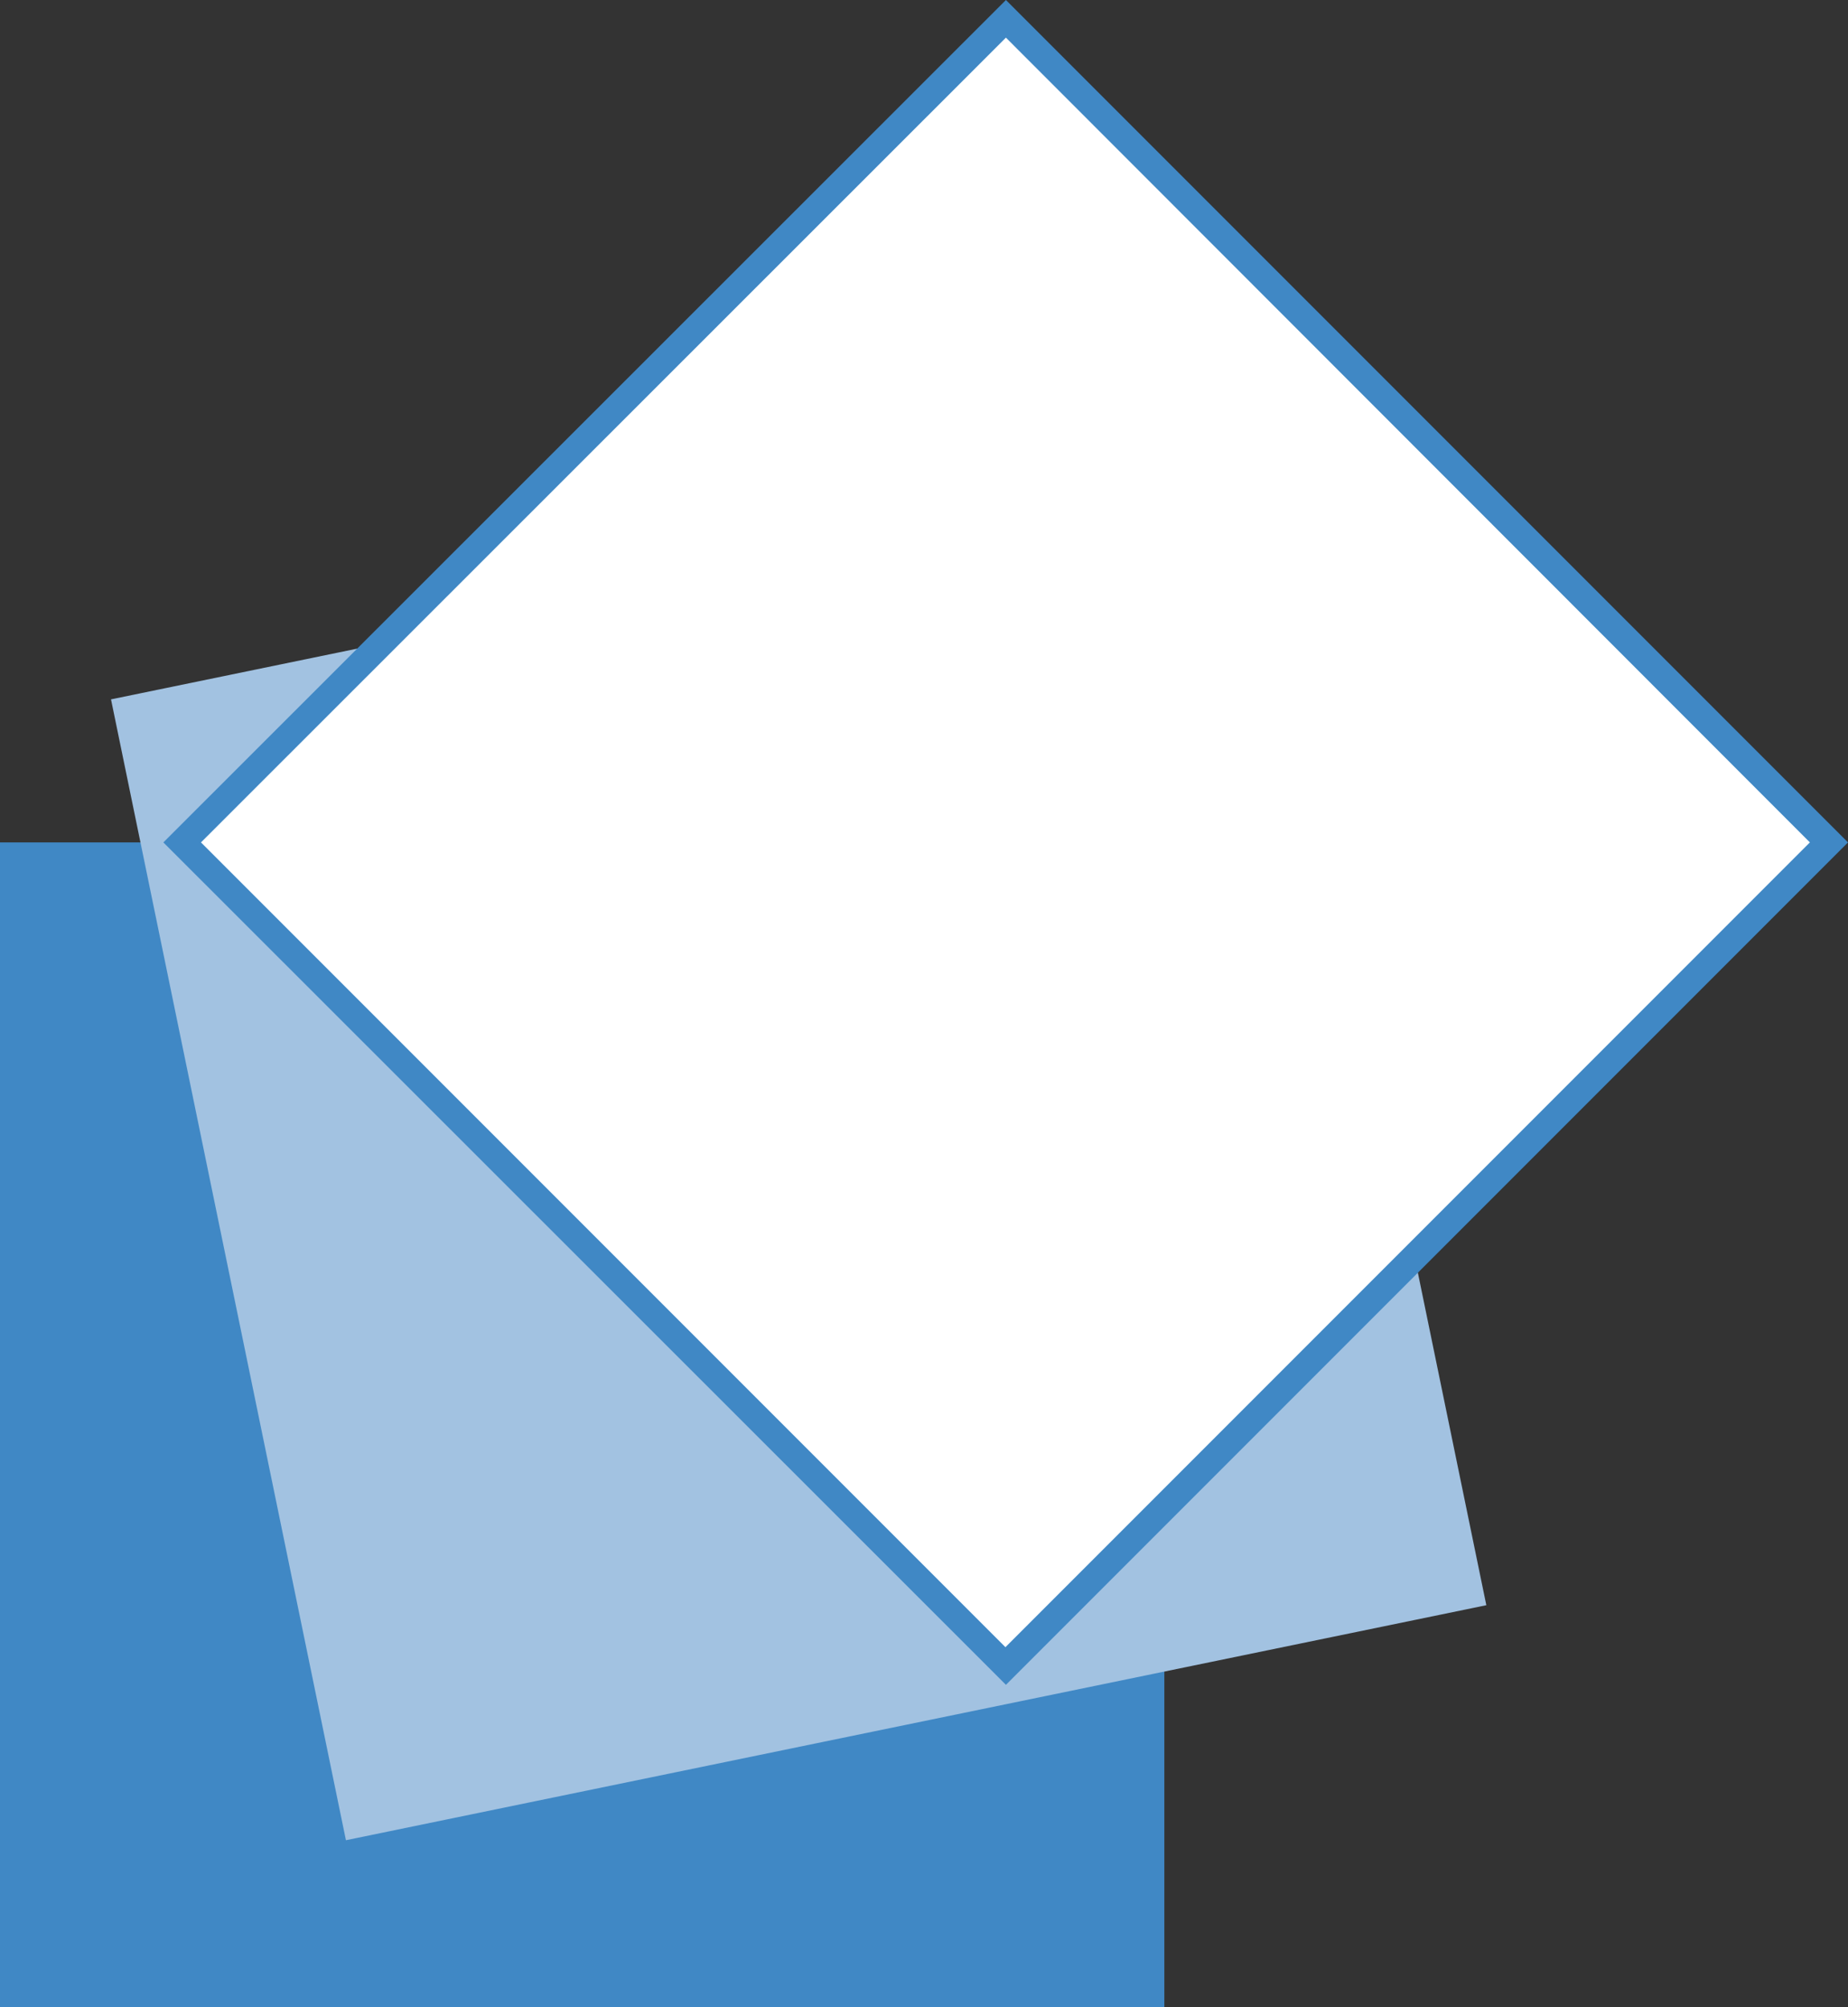
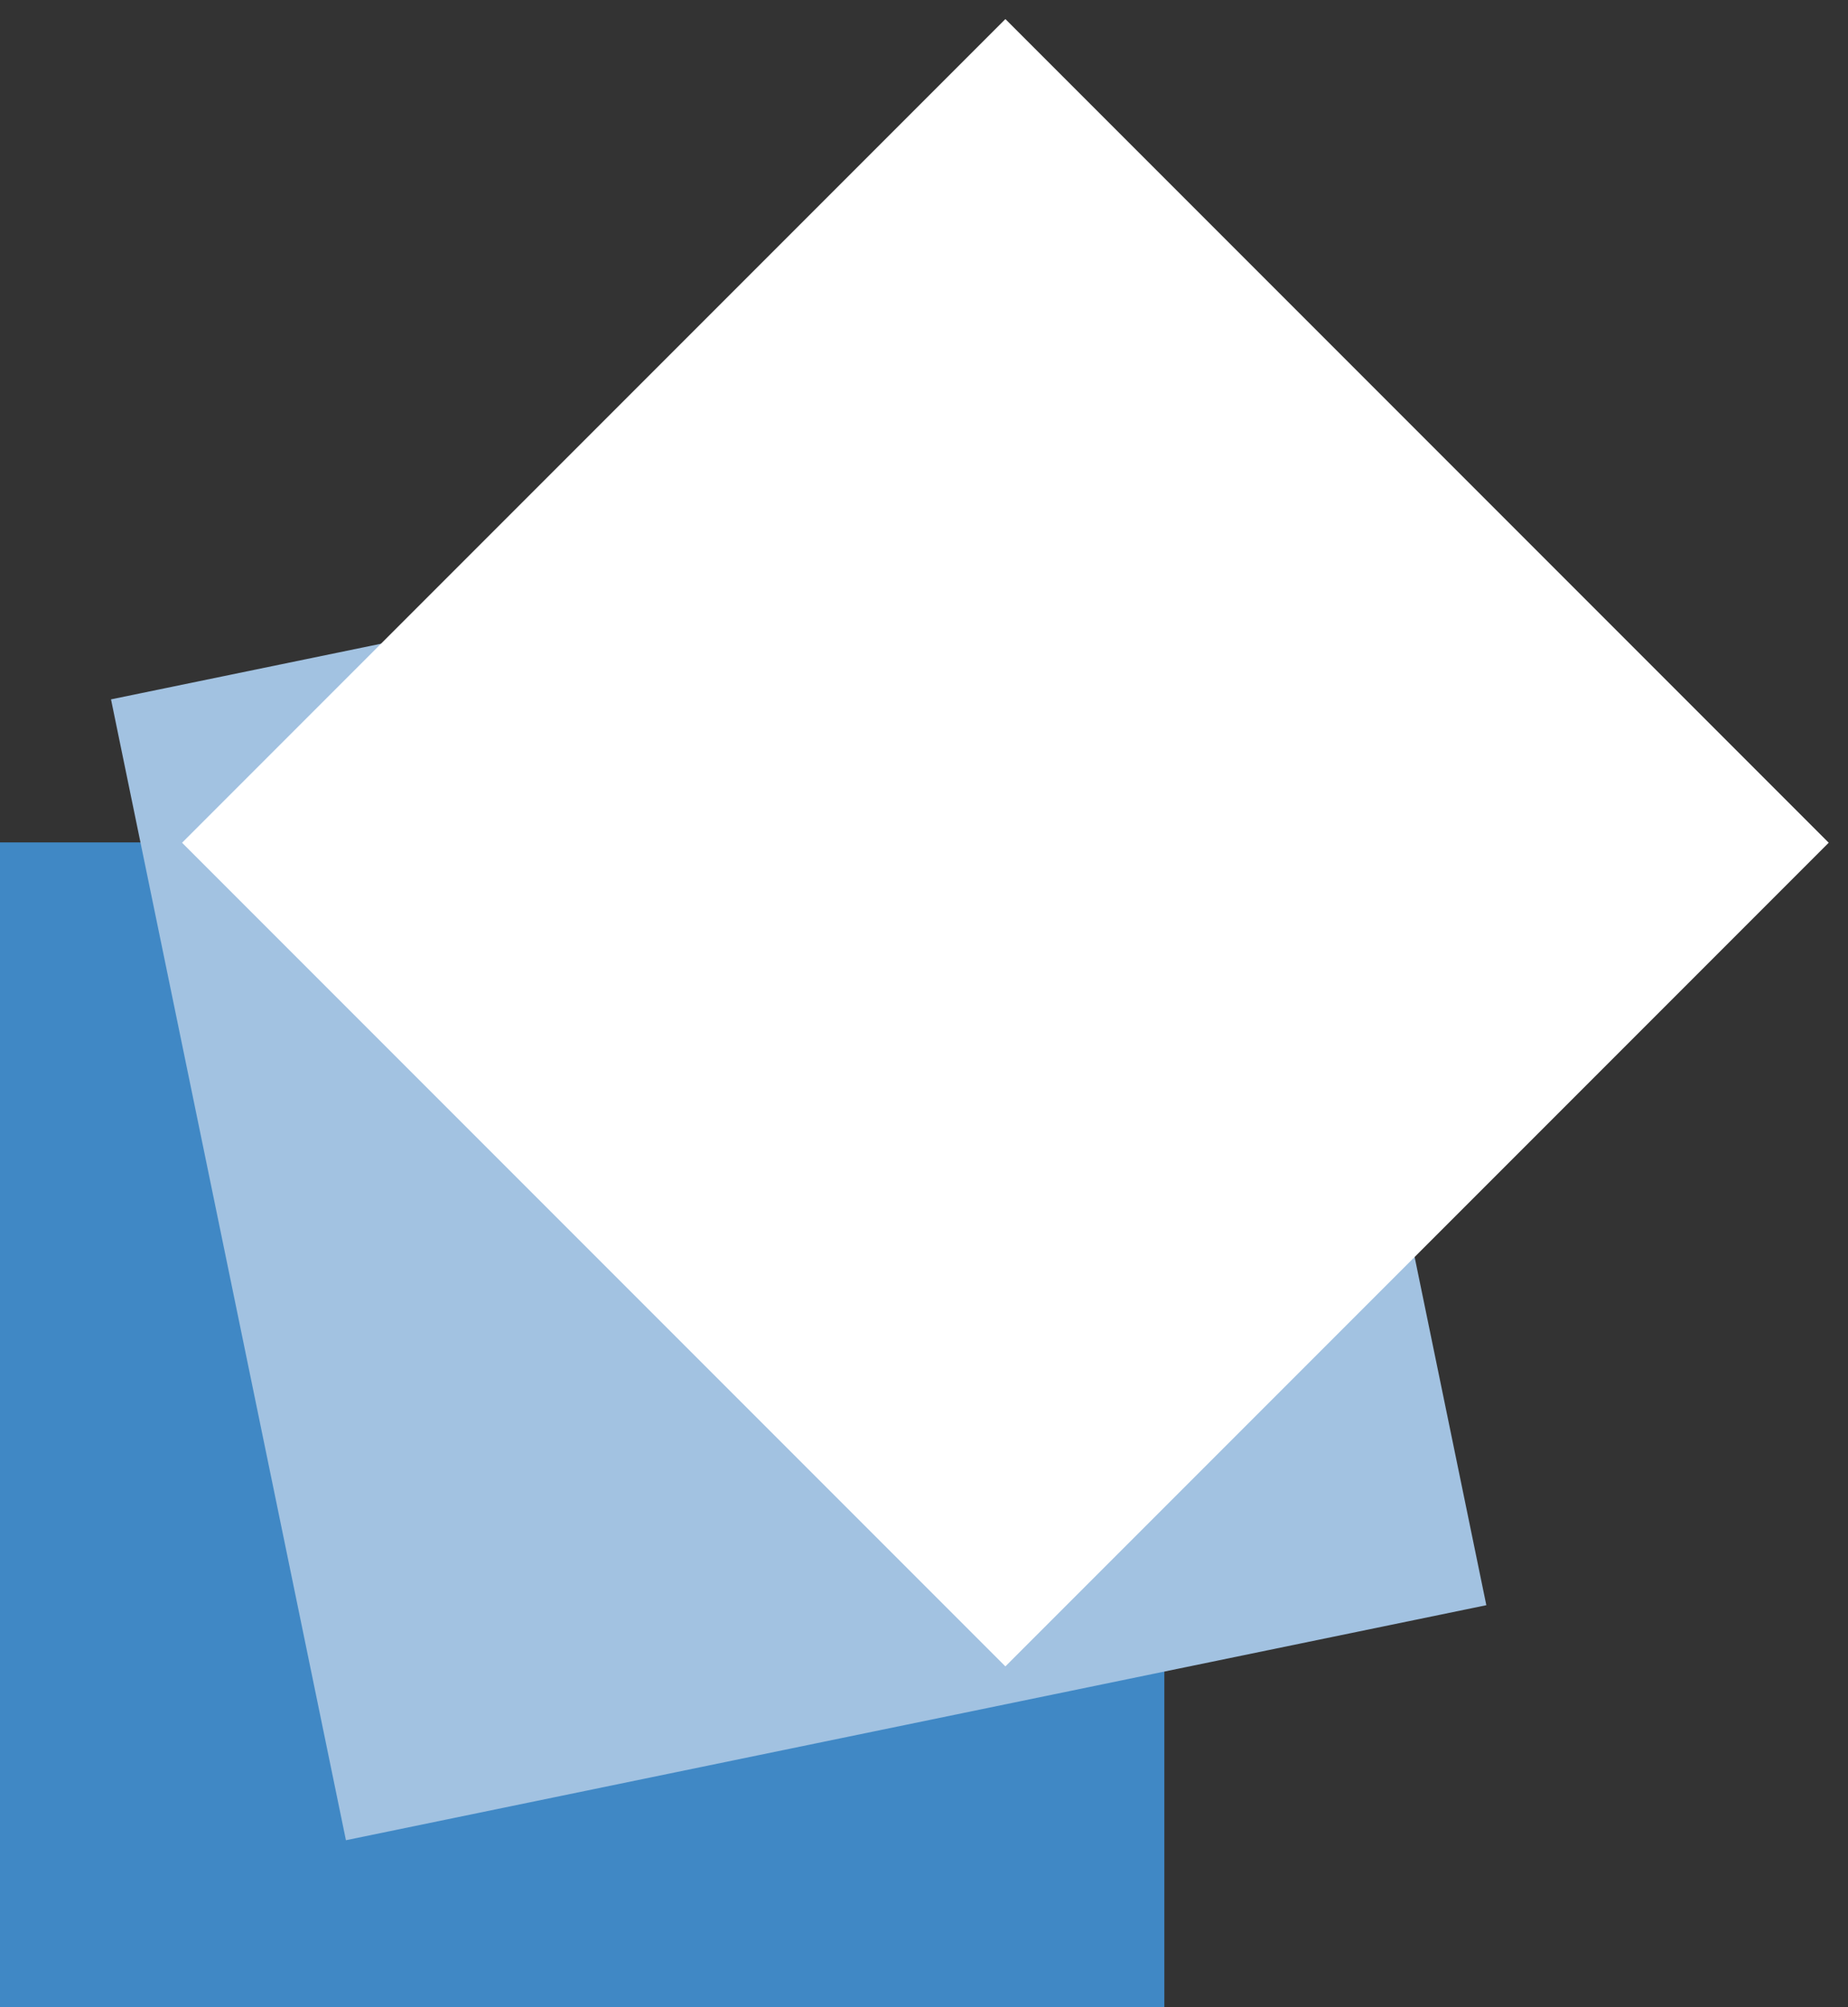
<svg xmlns="http://www.w3.org/2000/svg" version="1.1" viewBox="0 0 37.33 40.53">
  <rect x="0" y="0" width="37.33" height="40.53" fill="#333333" stroke="none" />
  <defs>
    <style>
      .cls-1 {
        fill: #a2c2e1;
      }

      .cls-2 {
        fill: #fff;
      }

      .cls-3 {
        fill: #4088c5;
      }
    </style>
  </defs>
  <g>
    <g id="_レイヤー_1" data-name="レイヤー_1">
      <g>
        <rect class="cls-3" y="17.01" width="23.52" height="23.52" />
        <rect class="cls-1" x="4.37" y="11.51" width="23.52" height="23.52" transform="translate(-4.36 3.73) rotate(-11.64)" />
        <rect class="cls-2" x="8.55" y="5.25" width="23.52" height="23.52" transform="translate(-6.08 19.35) rotate(-45)" />
-         <path class="cls-3" d="M20.32,34.02L3.3,17.01,20.32,0l17.01,17.01-17.01,17.01ZM4.06,17.01l16.25,16.25,16.25-16.25L20.32.76,4.06,17.01Z" />
      </g>
    </g>
  </g>
</svg>